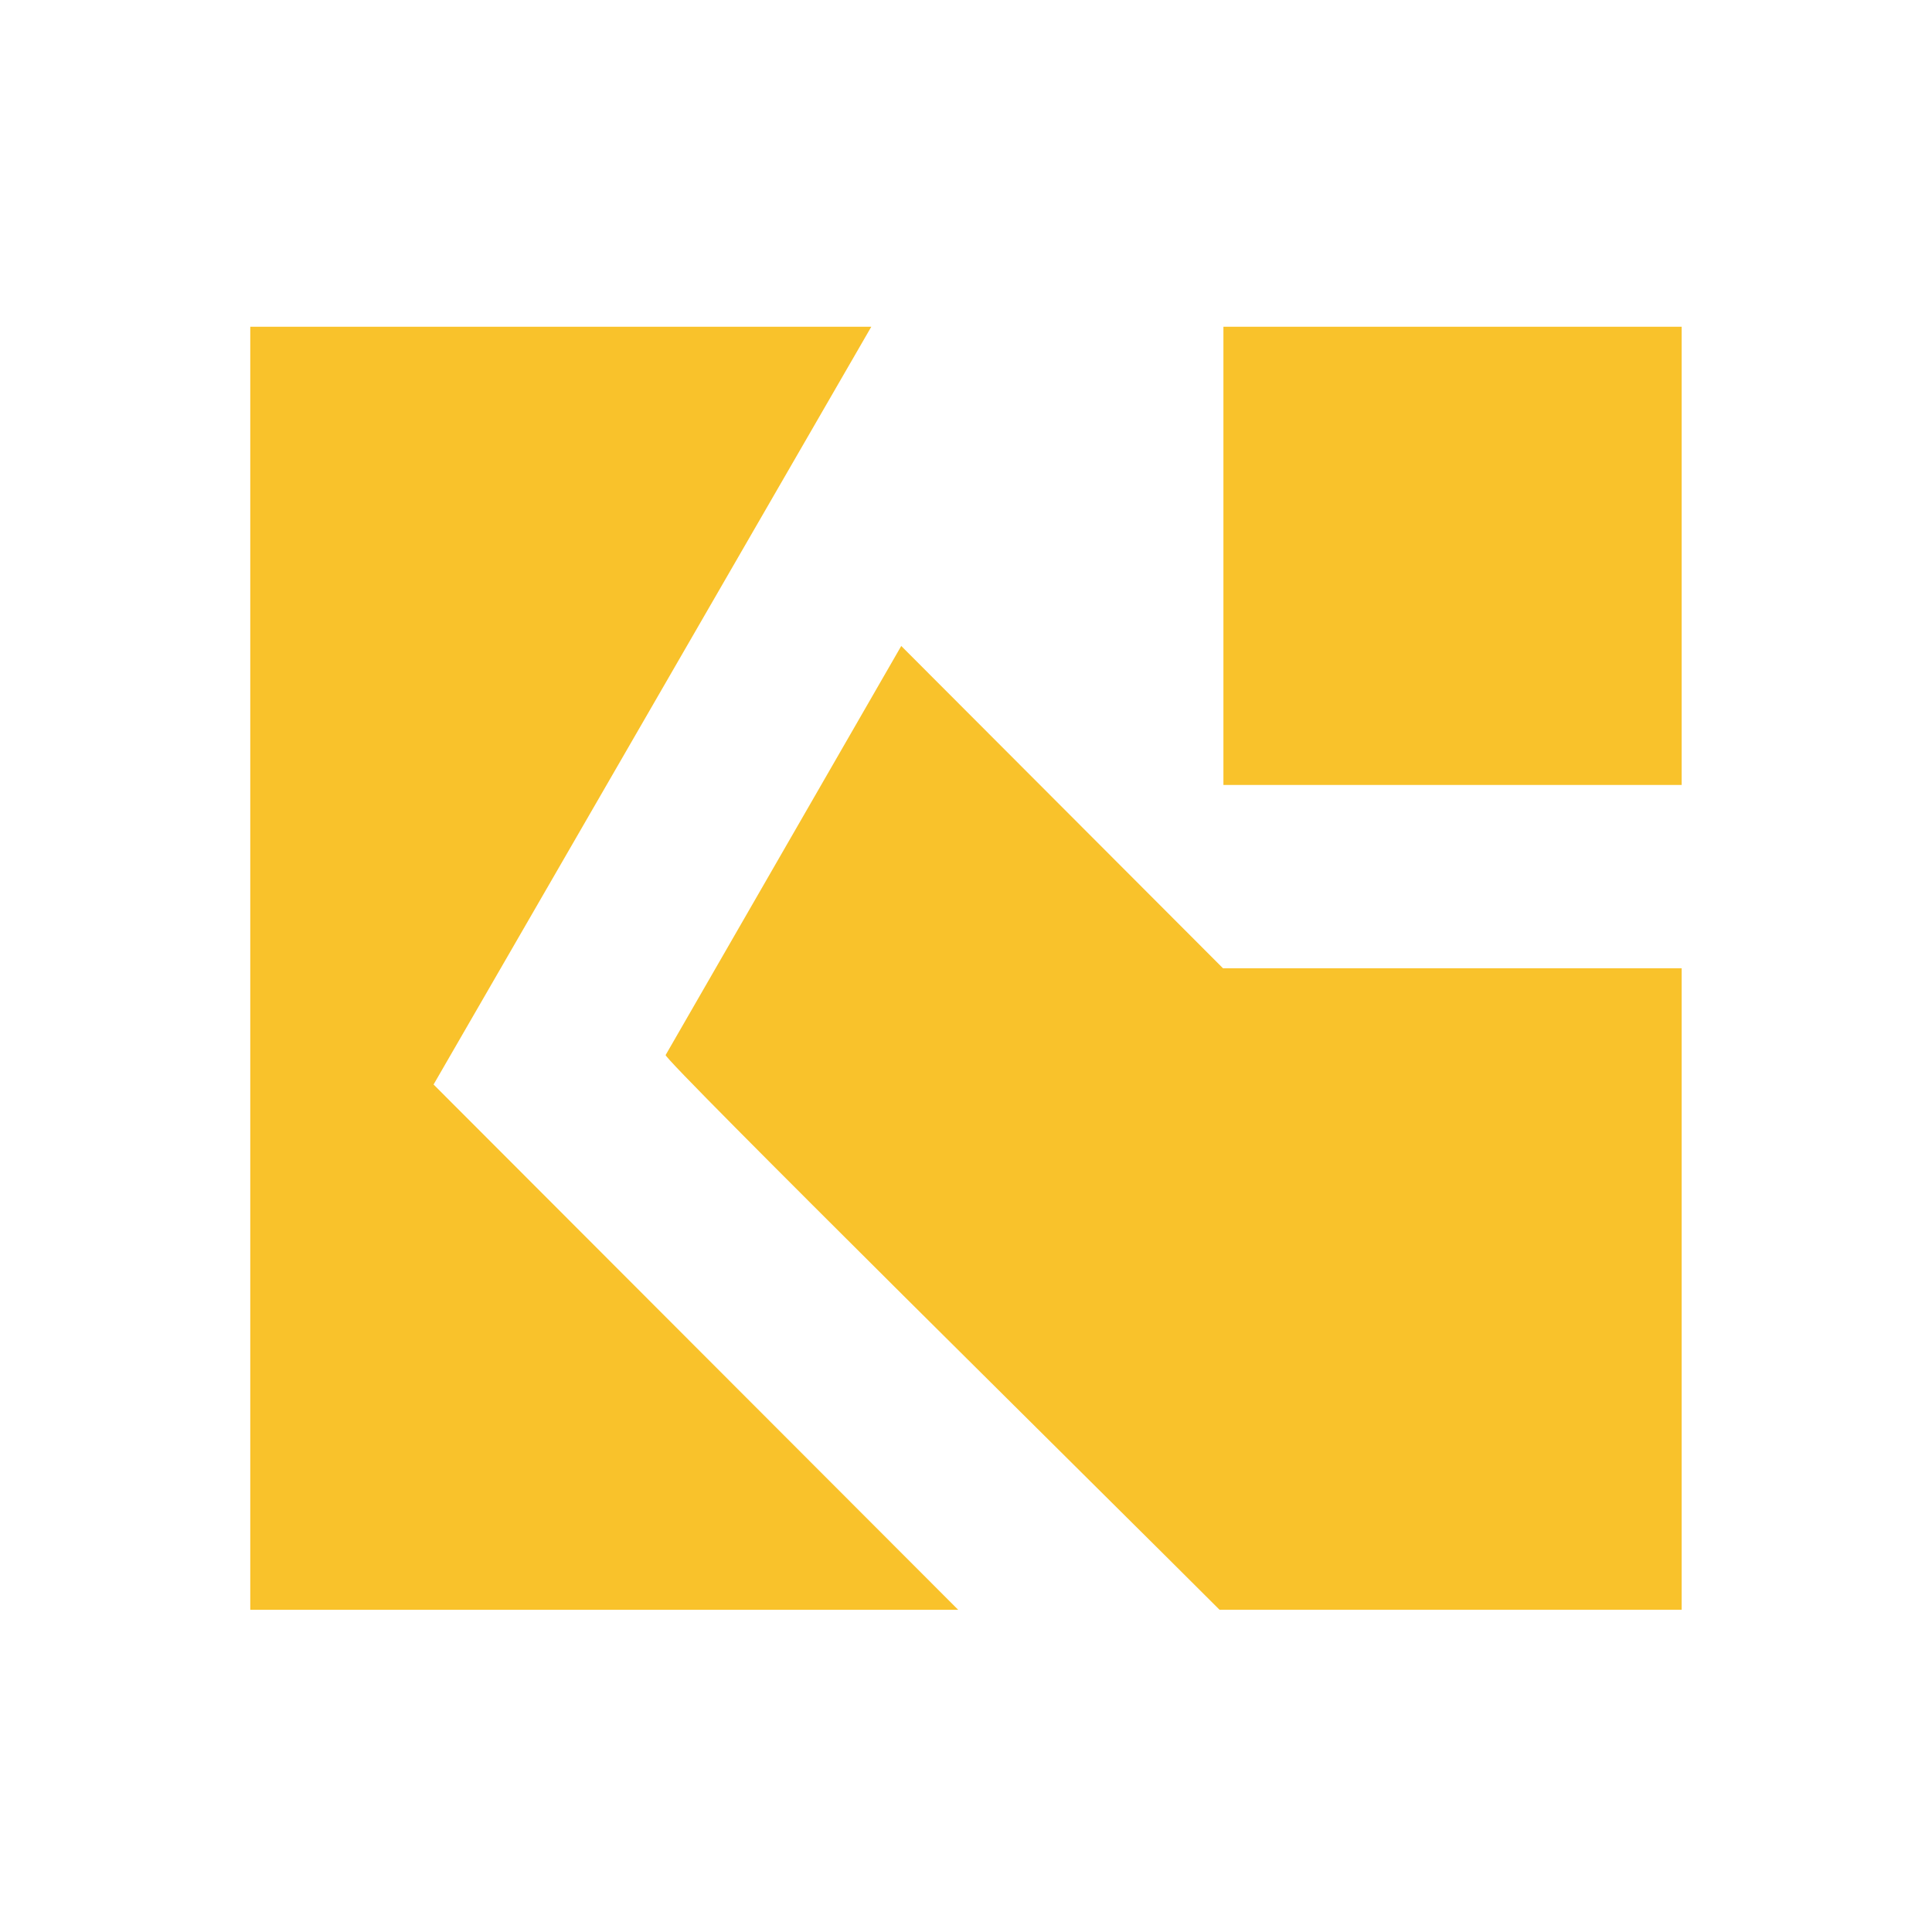
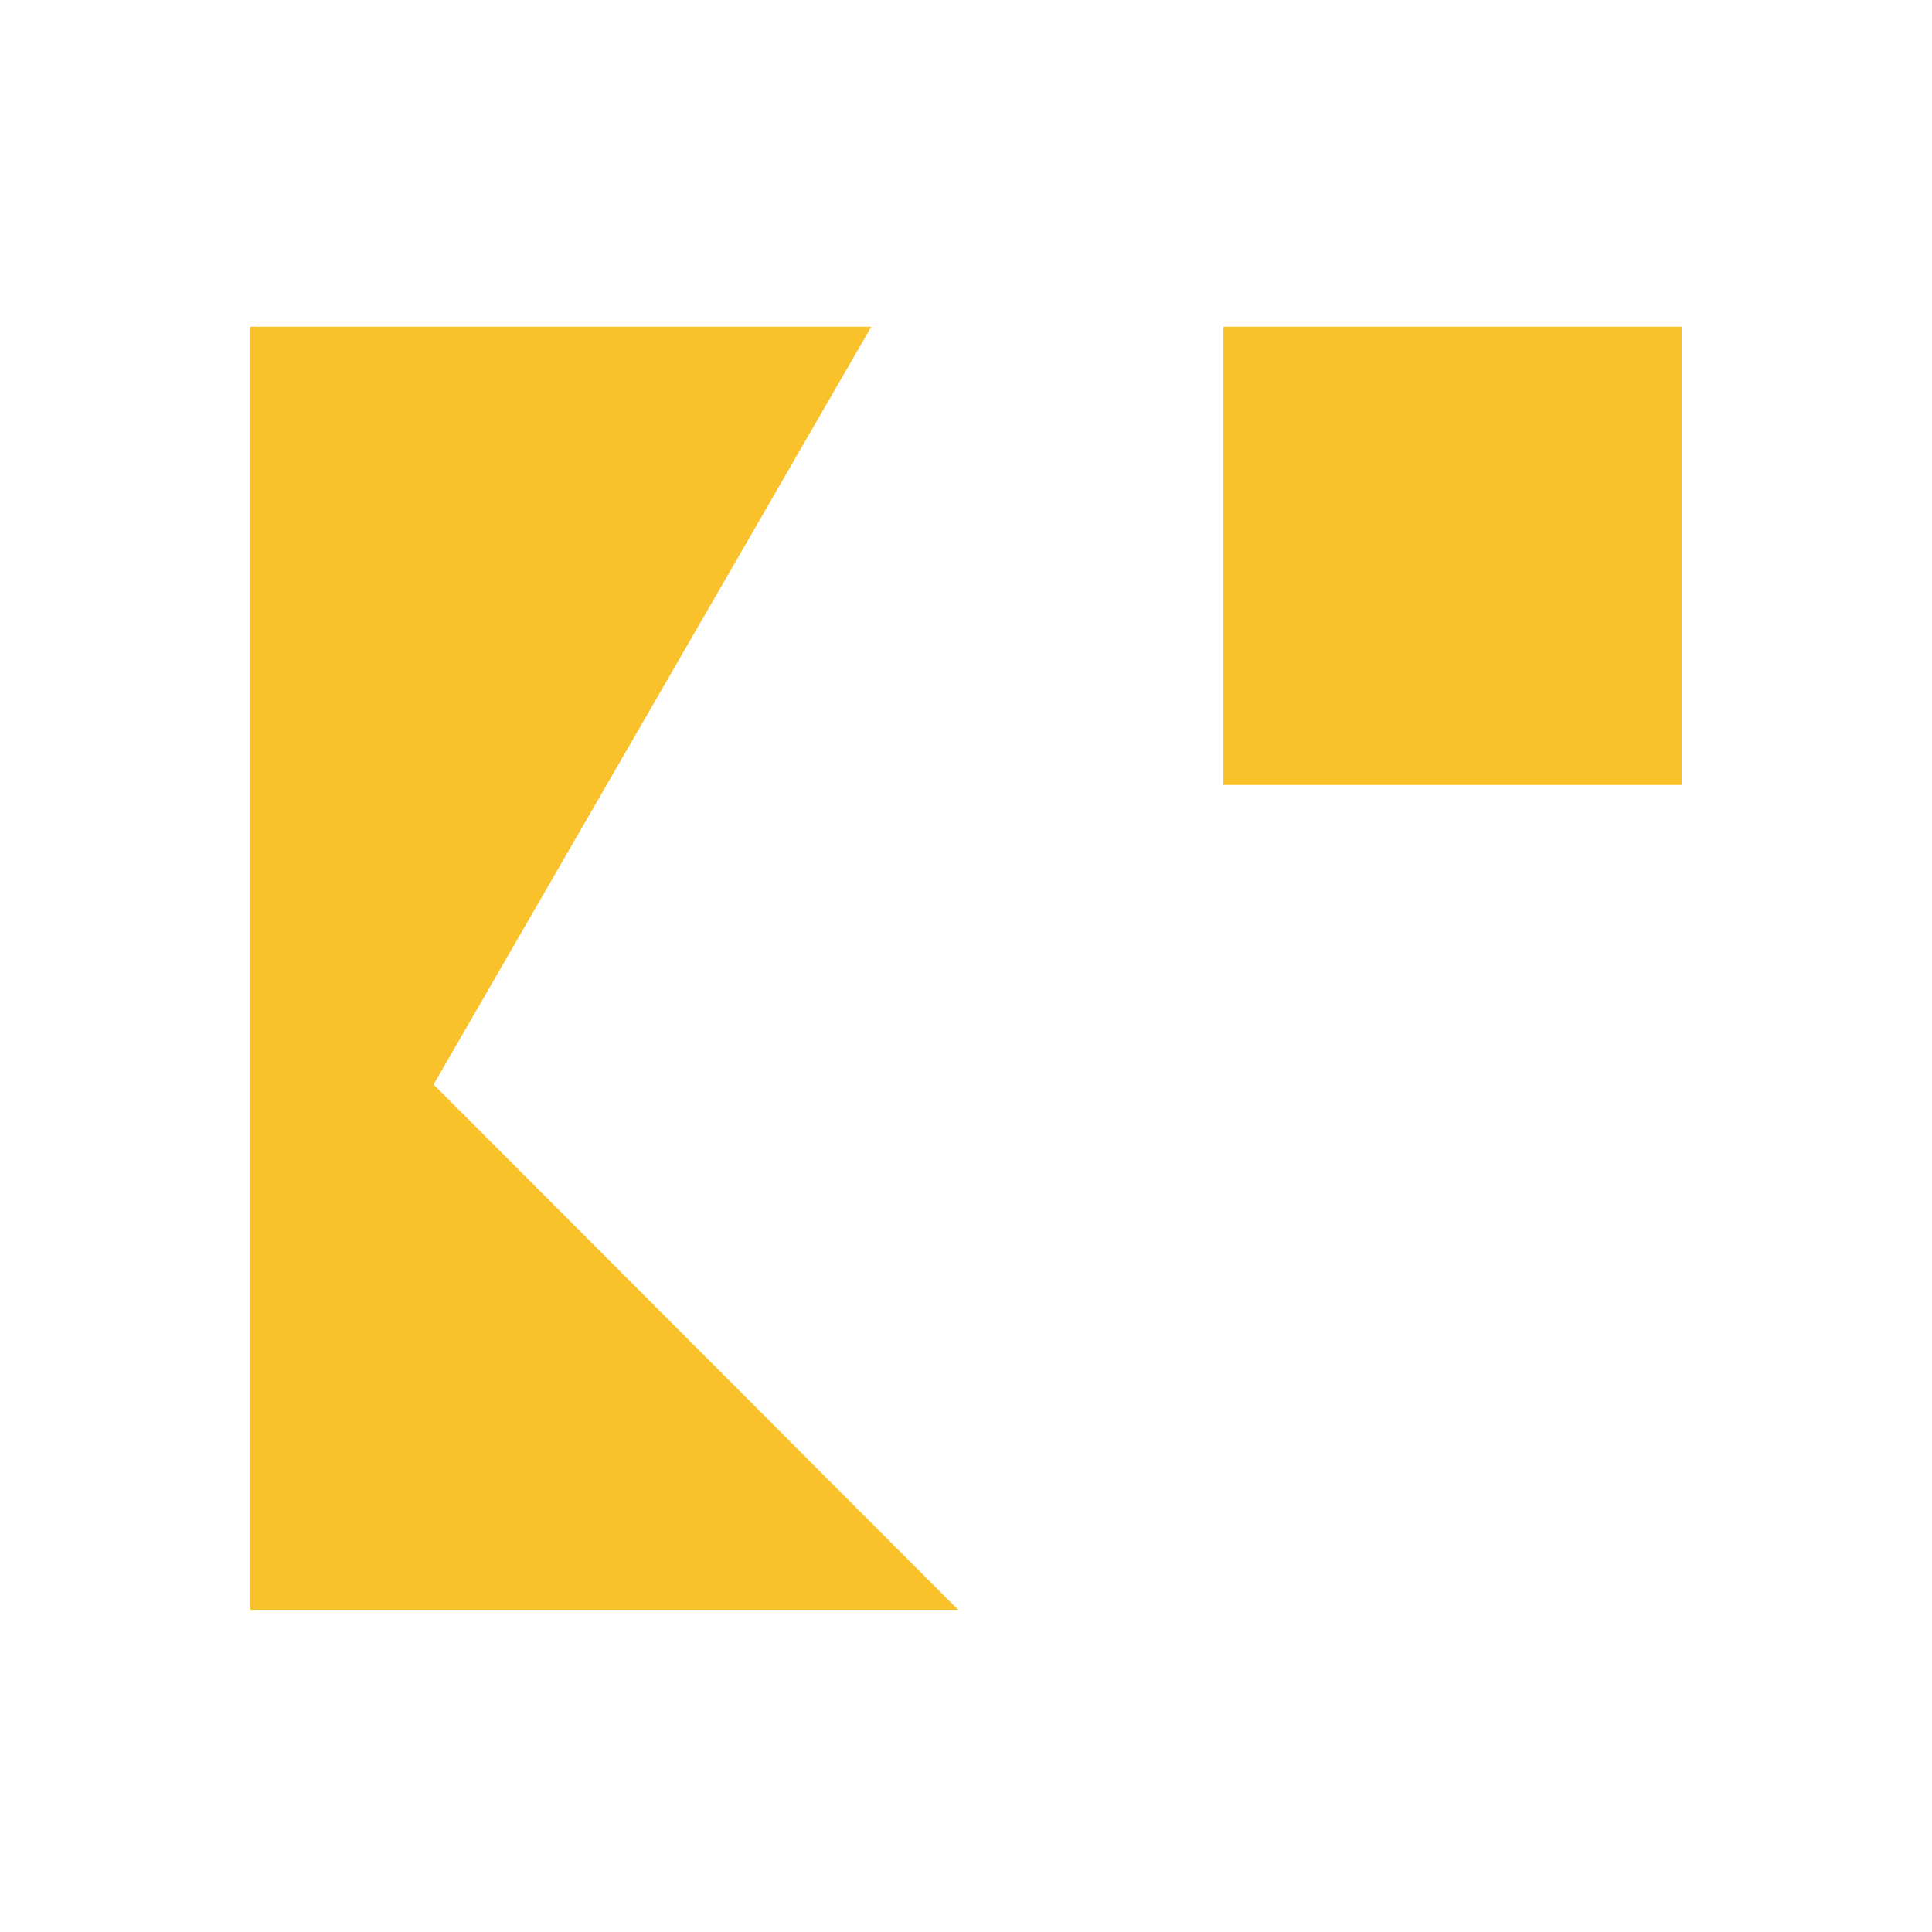
<svg xmlns="http://www.w3.org/2000/svg" version="1.1" width="261" height="261">
  <svg width="261" height="261" viewBox="0 0 261 261" fill="none">
-     <path d="M165.277 130.804H227.179V217.467H164.751C151.025 203.719 89.481 142.971 89.924 142.525L121.752 87.266L165.216 130.804H165.277Z" fill="#F9C22B" />
    <rect x="165.276" y="44.14" width="61.903" height="61.903" fill="#F9C22B" />
    <path d="M58.572 146.51L129.443 217.471H33.81V44.138H117.708L58.572 146.51Z" fill="#F9C22B" />
  </svg>
  <style>@media (prefers-color-scheme: light) { :root { filter: none; } }
@media (prefers-color-scheme: dark) { :root { filter: none; } }
</style>
</svg>